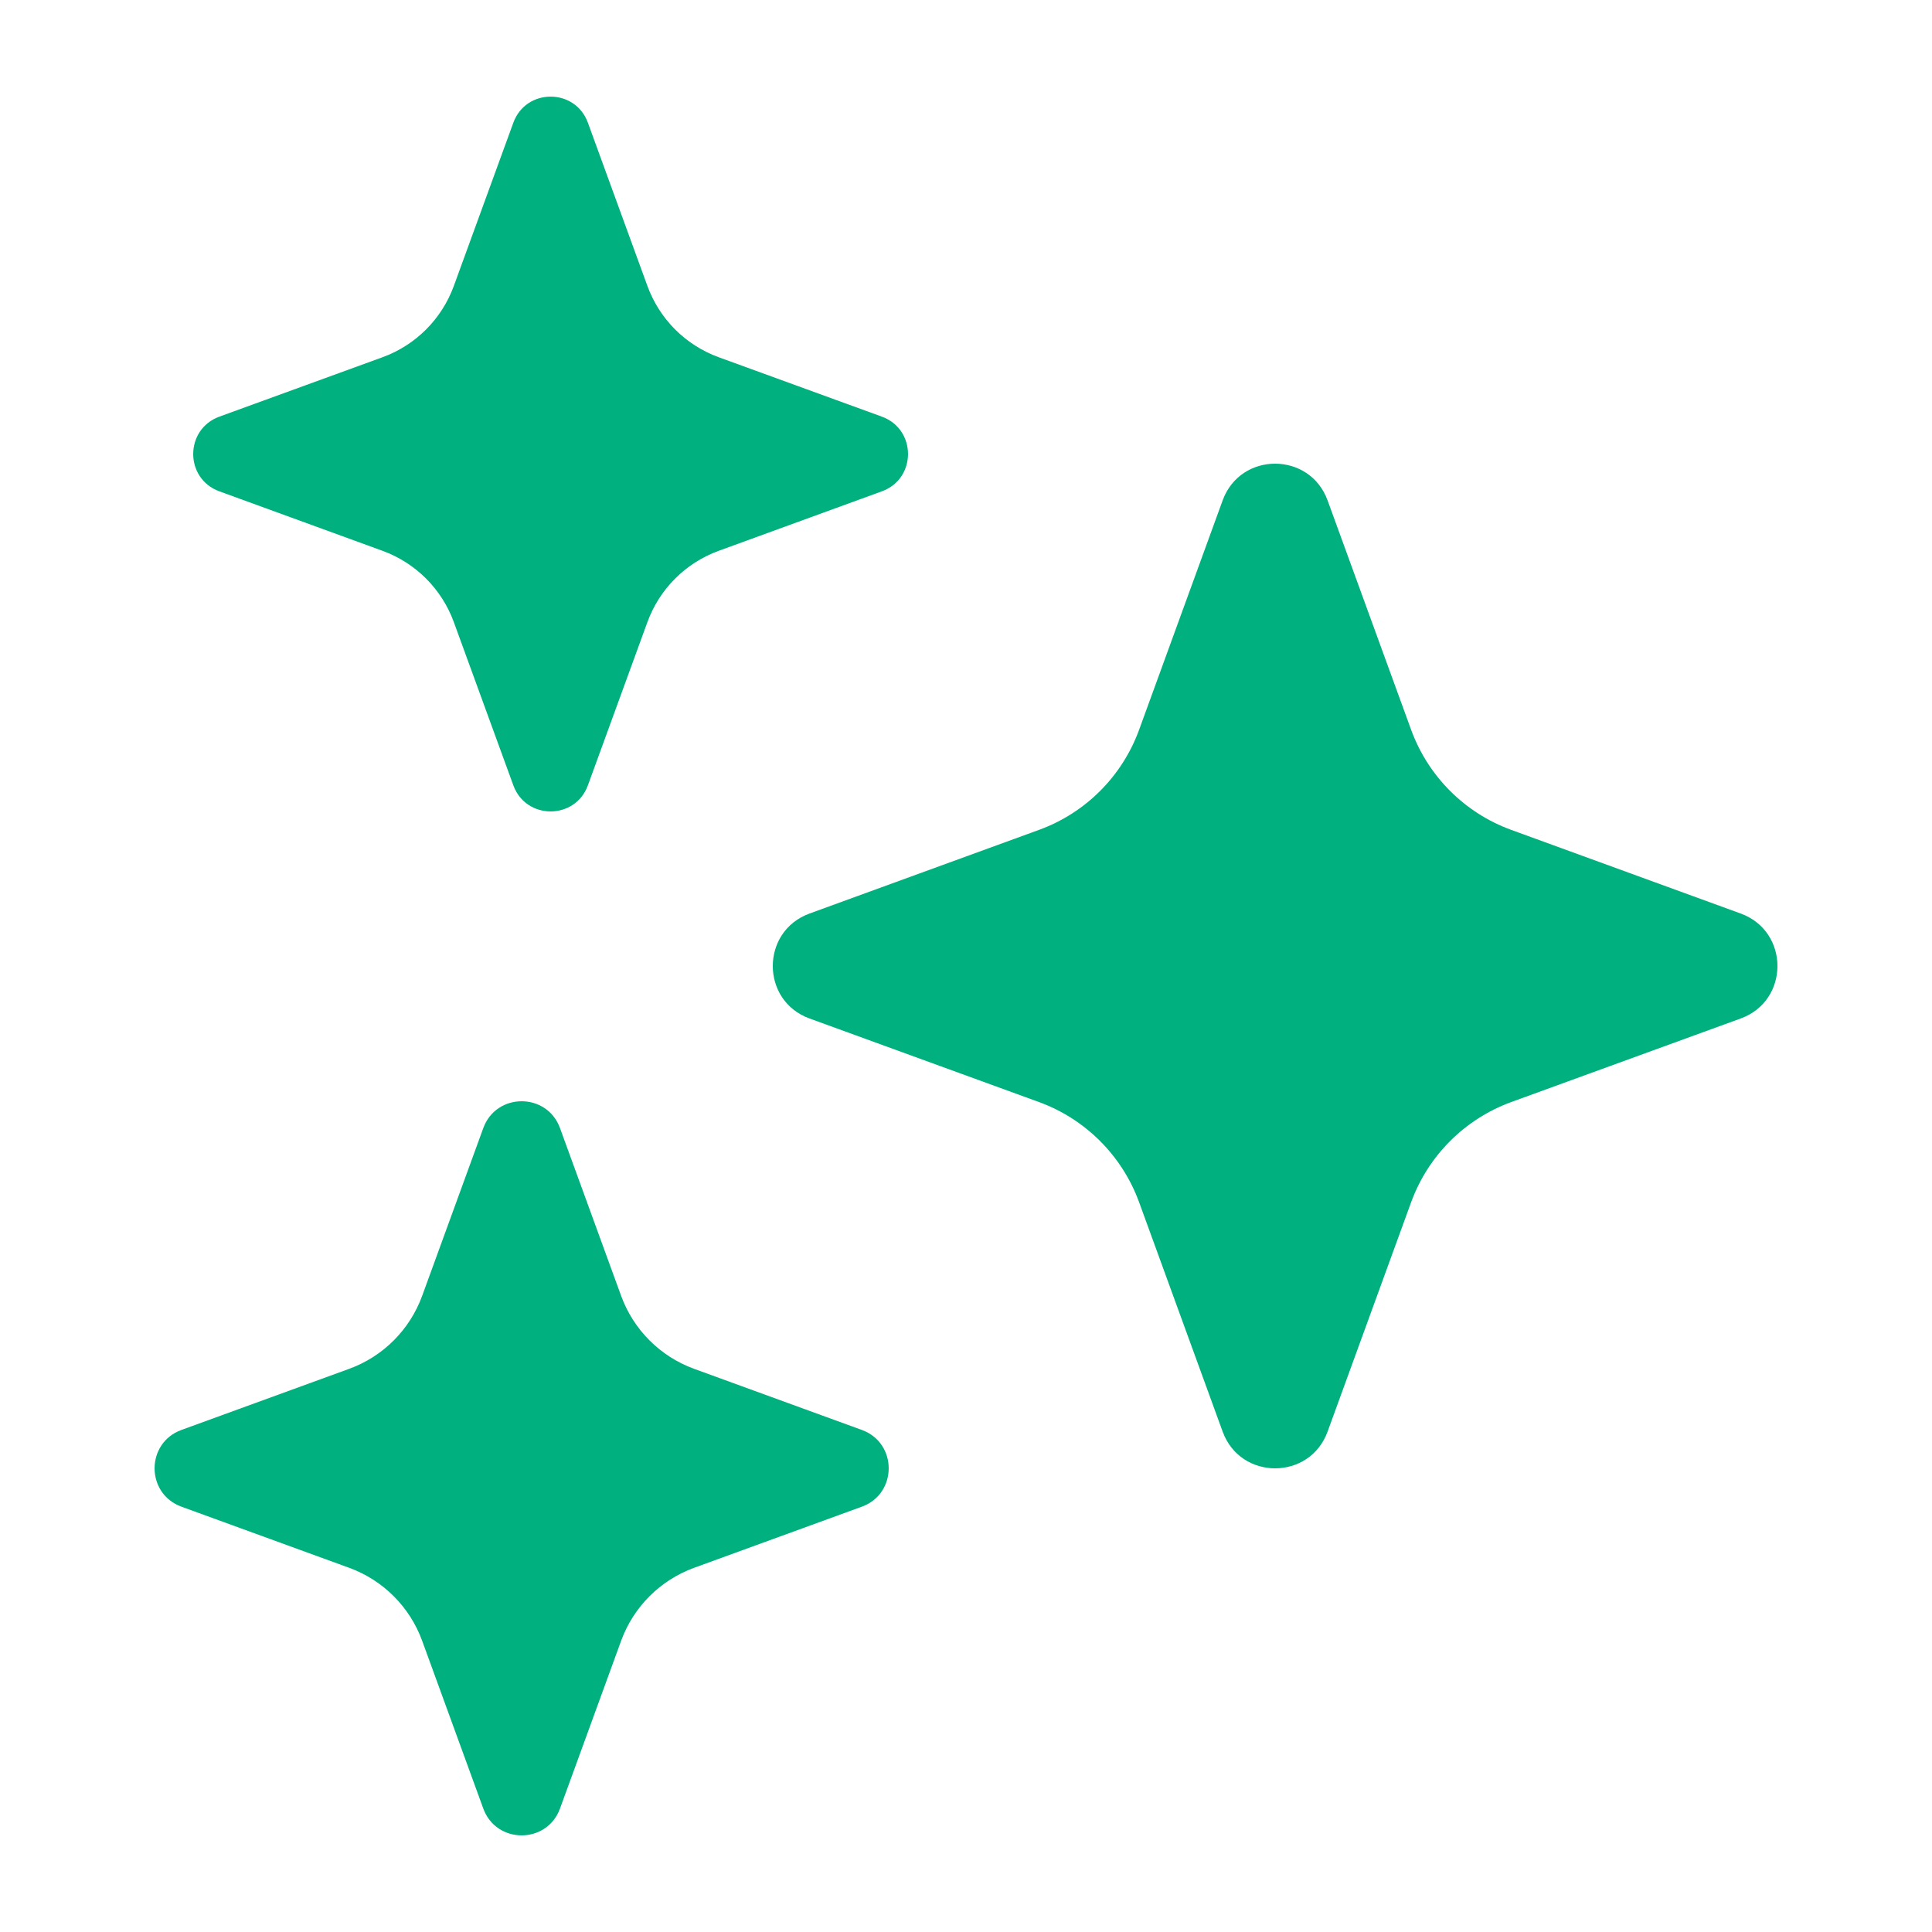
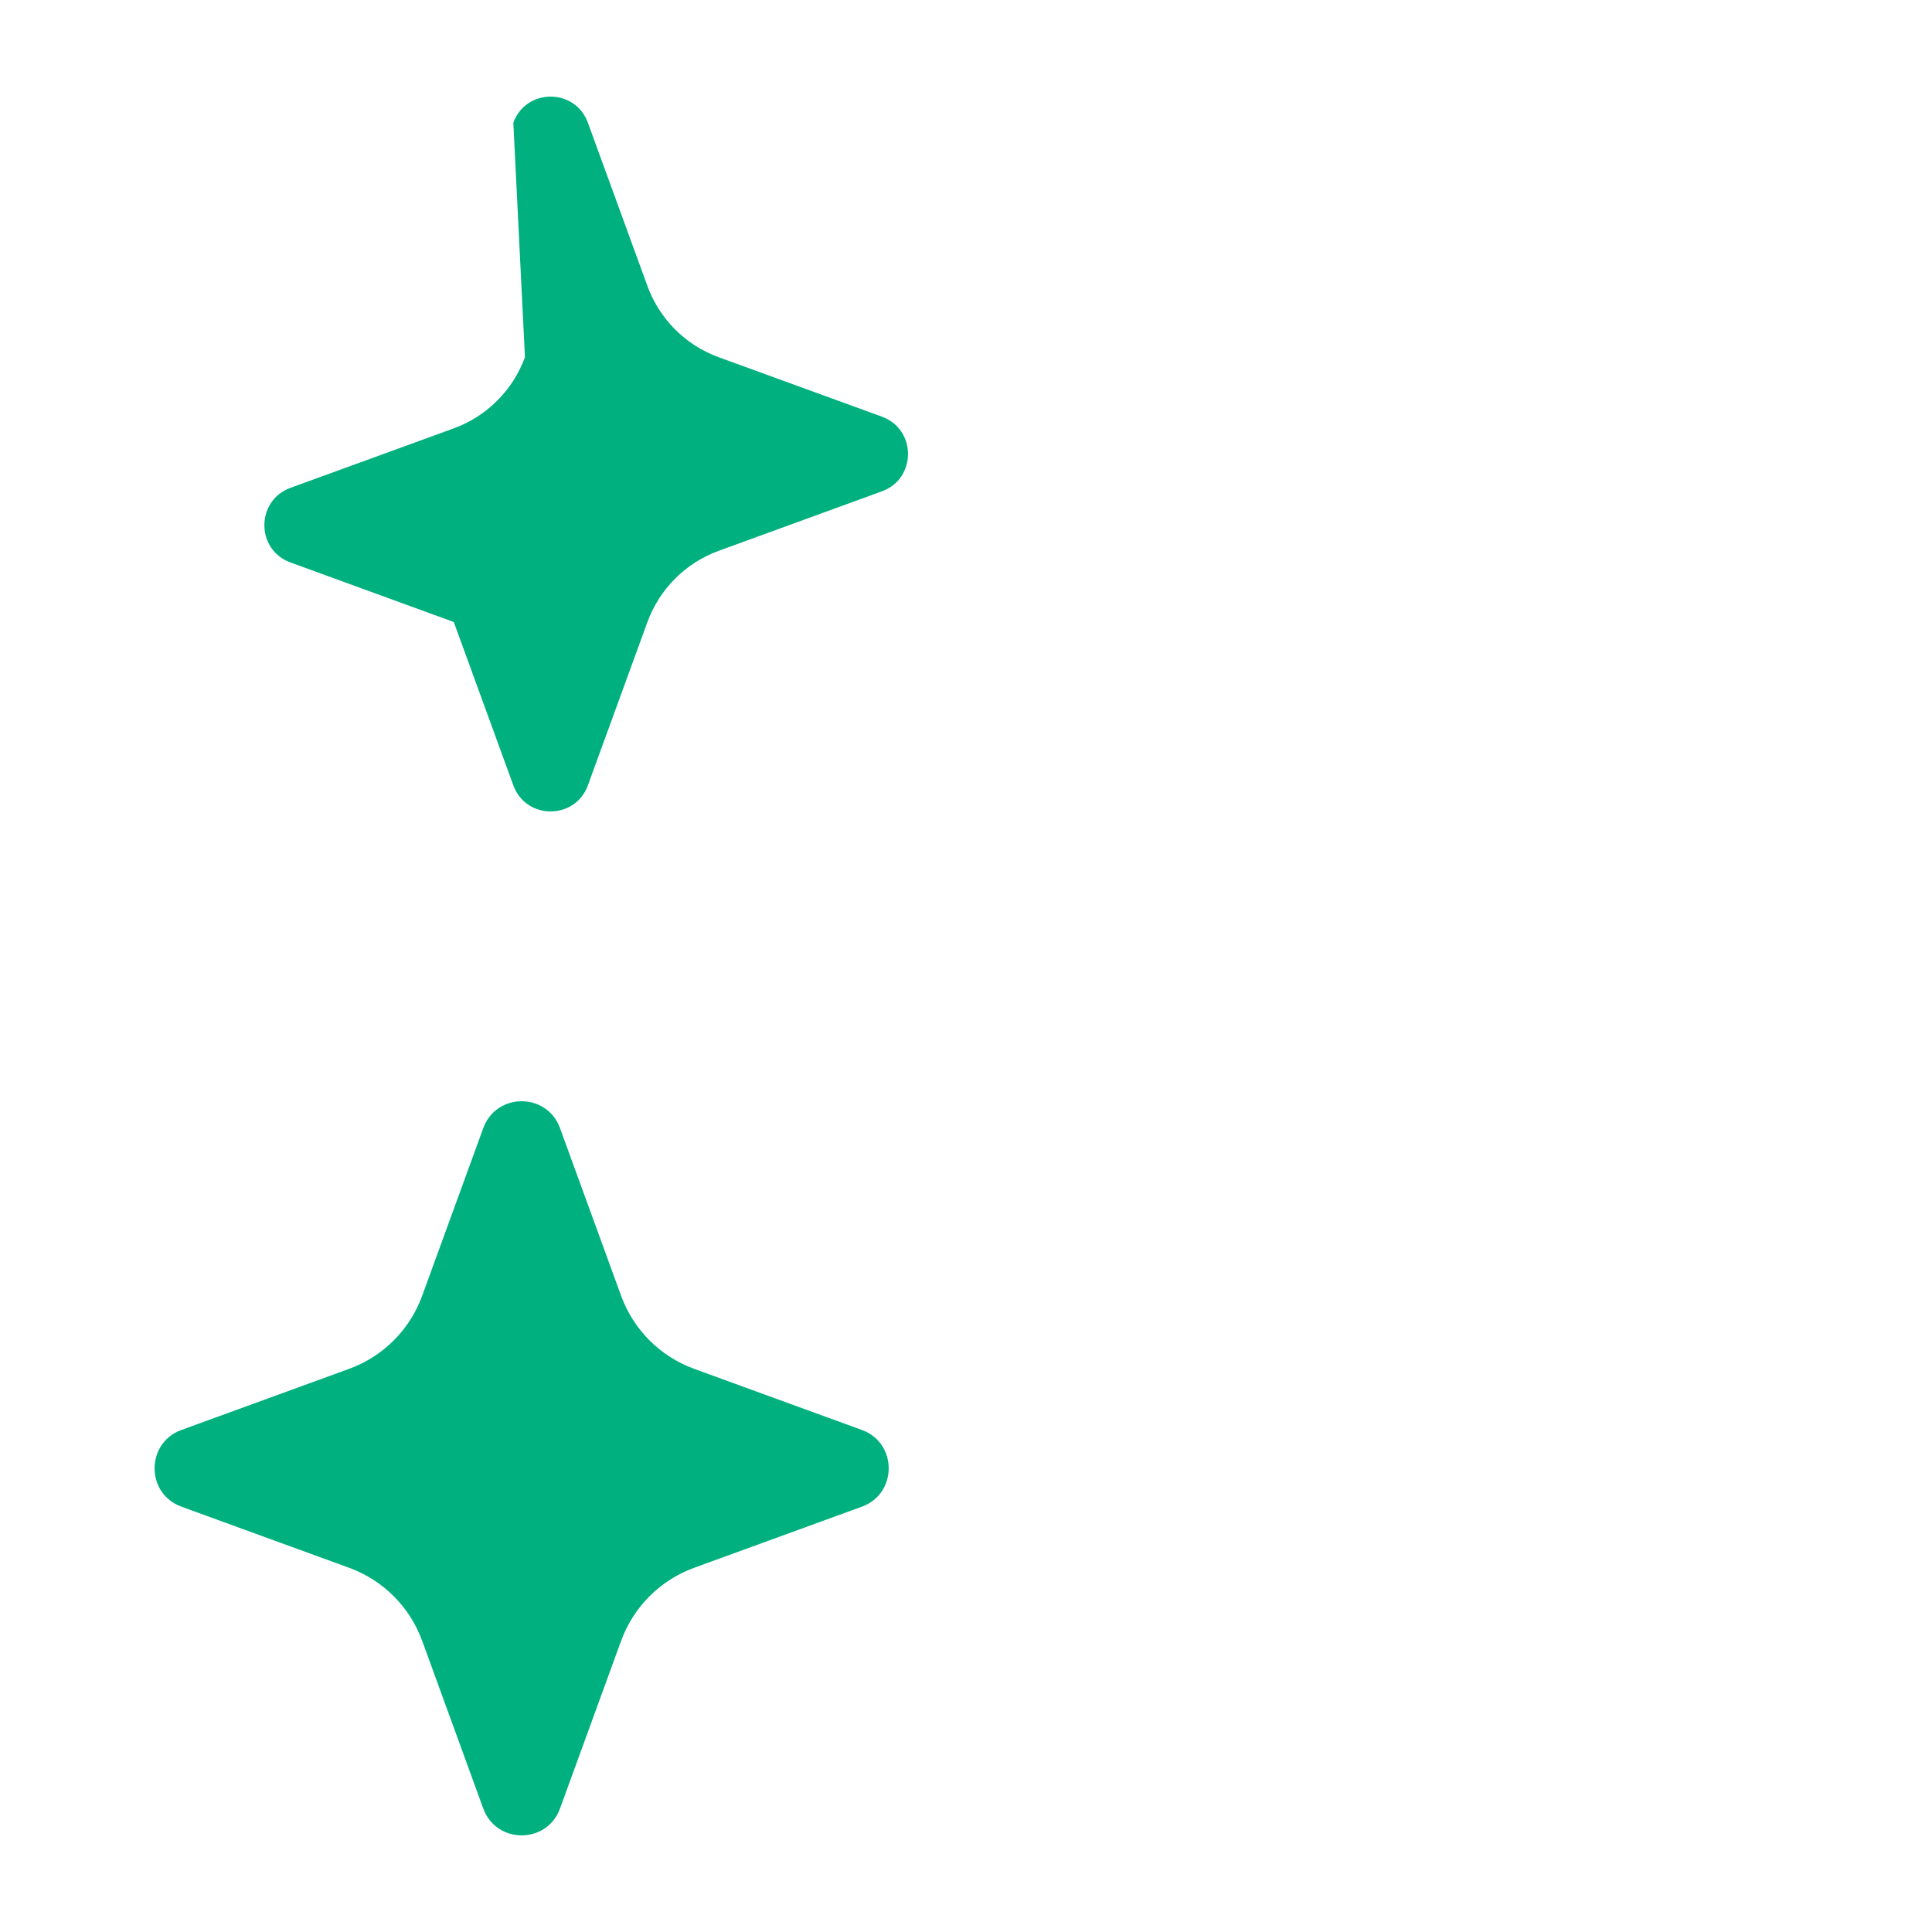
<svg xmlns="http://www.w3.org/2000/svg" width="1200pt" height="1200pt" version="1.1" viewBox="0 0 1200 1200">
  <path d="m300.19 700.64c8.109-22.172 39.516-22.172 47.625 0l37.969 104.2c7.688 21.094 24.281 37.688 45.375 45.375l104.2 37.969c22.172 8.109 22.172 39.516 0 47.625l-104.2 37.969c-21.094 7.688-37.688 24.281-45.375 45.375l-37.969 104.2c-8.109 22.172-39.516 22.172-47.625 0l-37.969-104.2c-7.688-21.094-24.281-37.688-45.375-45.375l-104.2-37.969c-22.172-8.109-22.172-39.516 0-47.625l104.2-37.969c21.094-7.688 37.688-24.281 45.375-45.375z" fill="#00b07f" />
-   <path d="m759.42 310.78c11.062-30.375 54.047-30.375 65.156 0l51.938 142.6c10.547 28.828 33.281 51.562 62.109 62.062l142.6 51.984c30.375 11.109 30.375 54.094 0 65.156l-142.6 51.938c-28.828 10.547-51.562 33.281-62.109 62.109l-51.938 142.6c-11.062 30.375-54.094 30.375-65.156 0l-51.938-142.6c-10.547-28.828-33.281-51.562-62.109-62.109l-142.6-51.938c-30.375-11.062-30.375-54.047 0-65.156l142.6-51.984c28.828-10.5 51.562-33.234 62.109-62.062z" fill="#00b07f" />
-   <path d="m318.84 76.219c7.875-21.609 38.438-21.609 46.312 0l36.984 101.44c7.5 20.531 23.672 36.703 44.203 44.203l101.44 36.938c21.609 7.922 21.609 38.484 0 46.359l-101.44 36.984c-20.531 7.5-36.703 23.672-44.203 44.203l-36.984 101.44c-7.875 21.609-38.438 21.609-46.312 0l-36.984-101.44c-7.5-20.531-23.672-36.703-44.203-44.203l-101.44-36.984c-21.609-7.875-21.609-38.438 0-46.359l101.44-36.938c20.531-7.5 36.703-23.672 44.203-44.203z" fill="#00b07f" />
+   <path d="m318.84 76.219c7.875-21.609 38.438-21.609 46.312 0l36.984 101.44c7.5 20.531 23.672 36.703 44.203 44.203l101.44 36.938c21.609 7.922 21.609 38.484 0 46.359l-101.44 36.984c-20.531 7.5-36.703 23.672-44.203 44.203l-36.984 101.44c-7.875 21.609-38.438 21.609-46.312 0l-36.984-101.44l-101.44-36.984c-21.609-7.875-21.609-38.438 0-46.359l101.44-36.938c20.531-7.5 36.703-23.672 44.203-44.203z" fill="#00b07f" />
</svg>